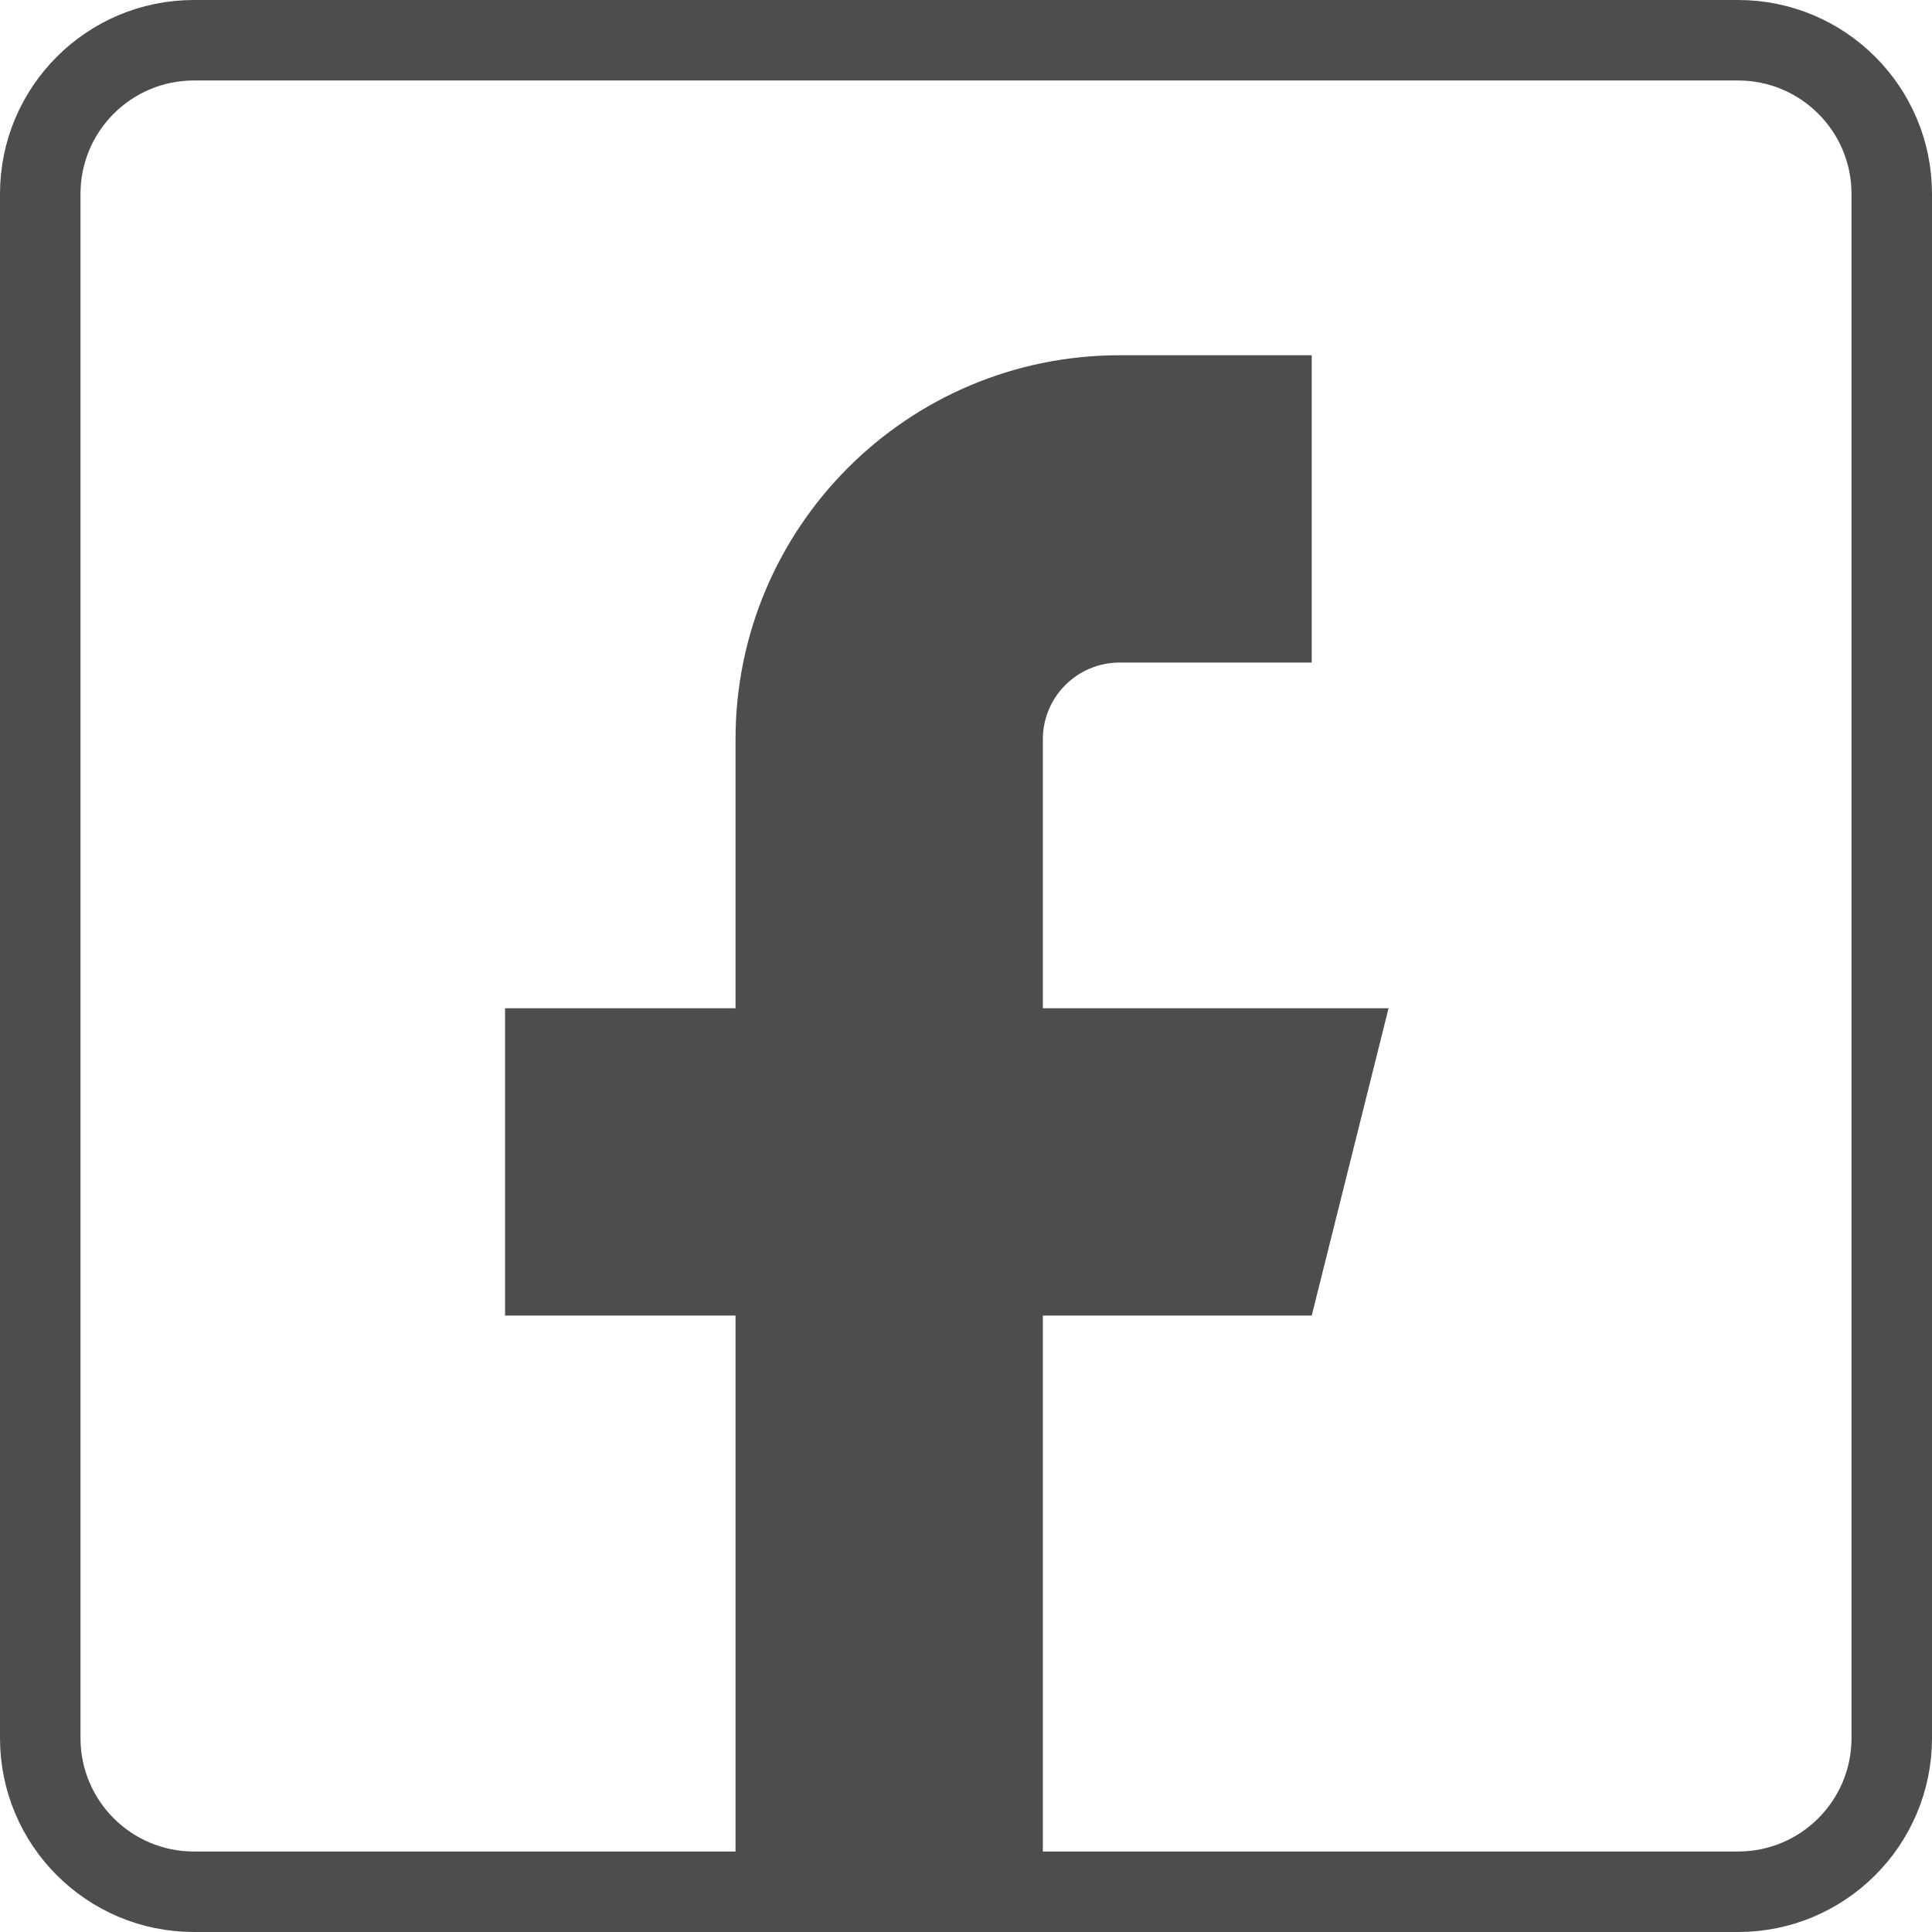
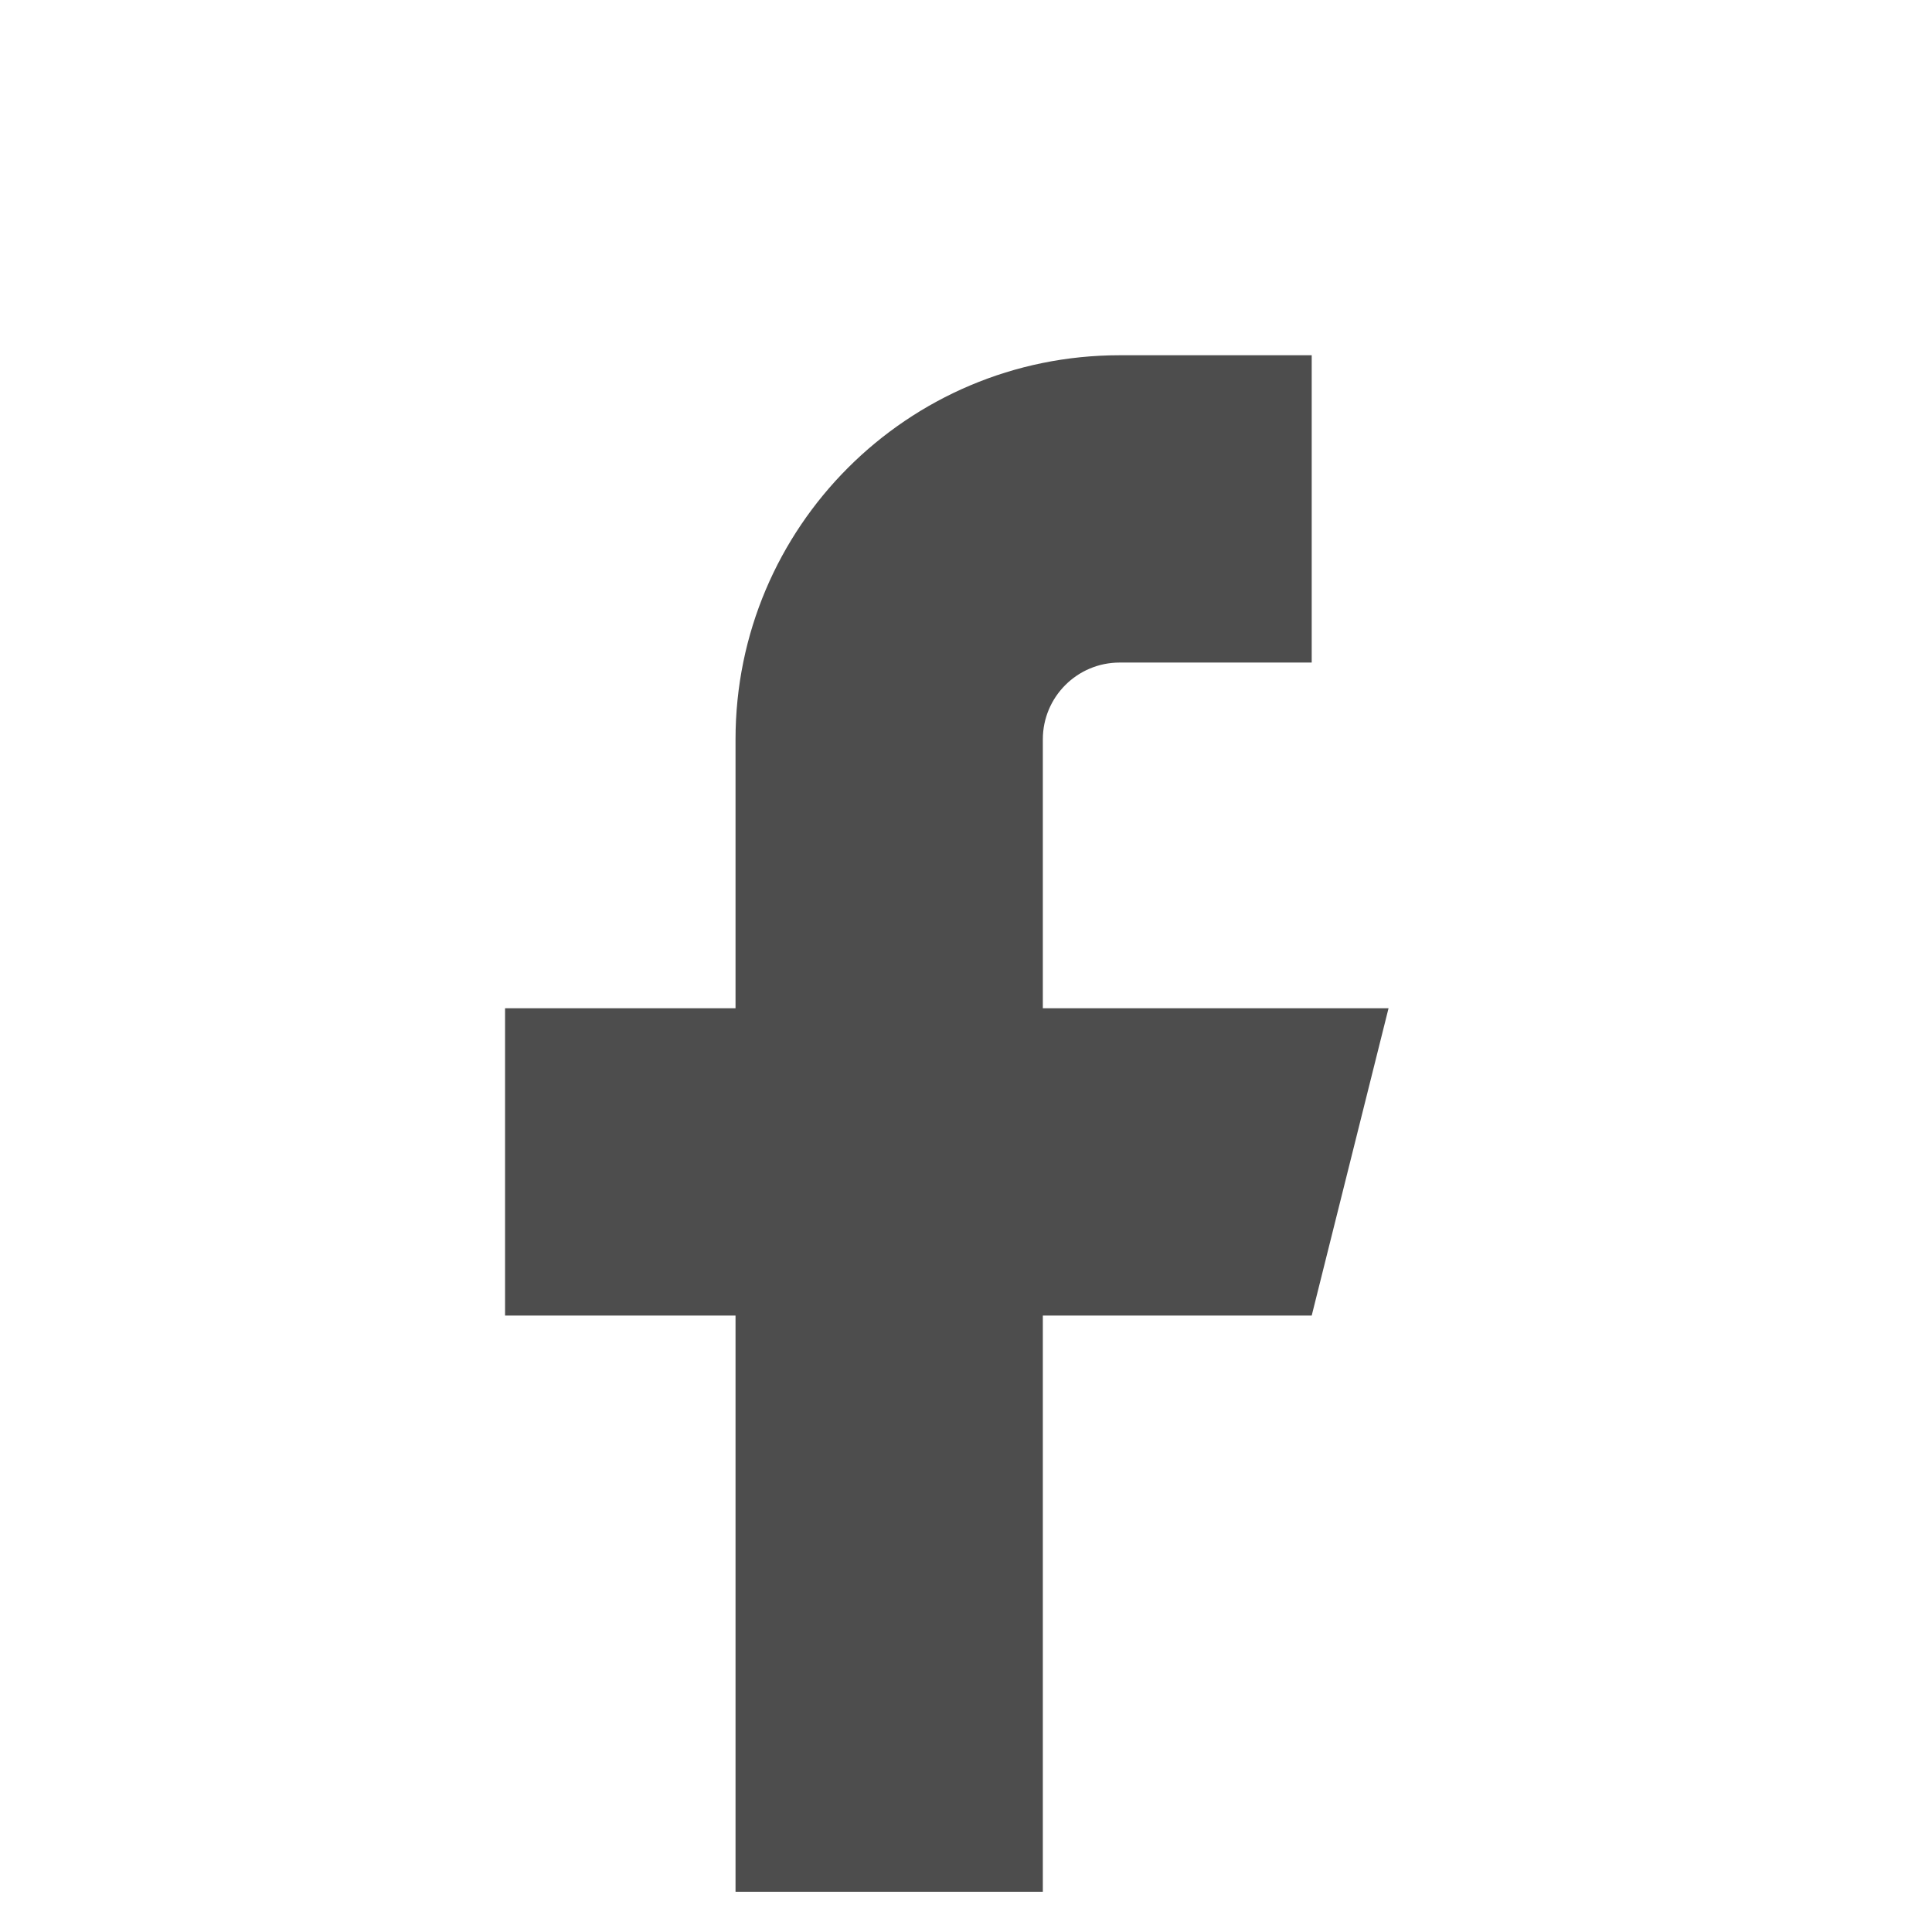
<svg xmlns="http://www.w3.org/2000/svg" width="48" height="48" viewBox="0 0 48 48" fill="none">
-   <path d="M43.183 47H4.817C2.709 47 1 45.291 1 43.183V4.817C1 2.709 2.709 1 4.817 1H43.183C45.291 1 47 2.709 47 4.817V43.183C47 45.291 45.291 47 43.183 47Z" stroke="#4D4D4D" stroke-width="2" stroke-miterlimit="10" stroke-linecap="round" stroke-linejoin="round" />
  <path d="M32.589 16.461V8.826H27.818C22.547 8.826 18.274 13.098 18.274 18.369V25.05H12.548V32.685H18.274V47H25.909V32.685H32.589L34.498 25.05H25.909V18.369C25.909 17.315 26.763 16.461 27.818 16.461H32.589Z" fill="#4D4D4D" />
</svg>